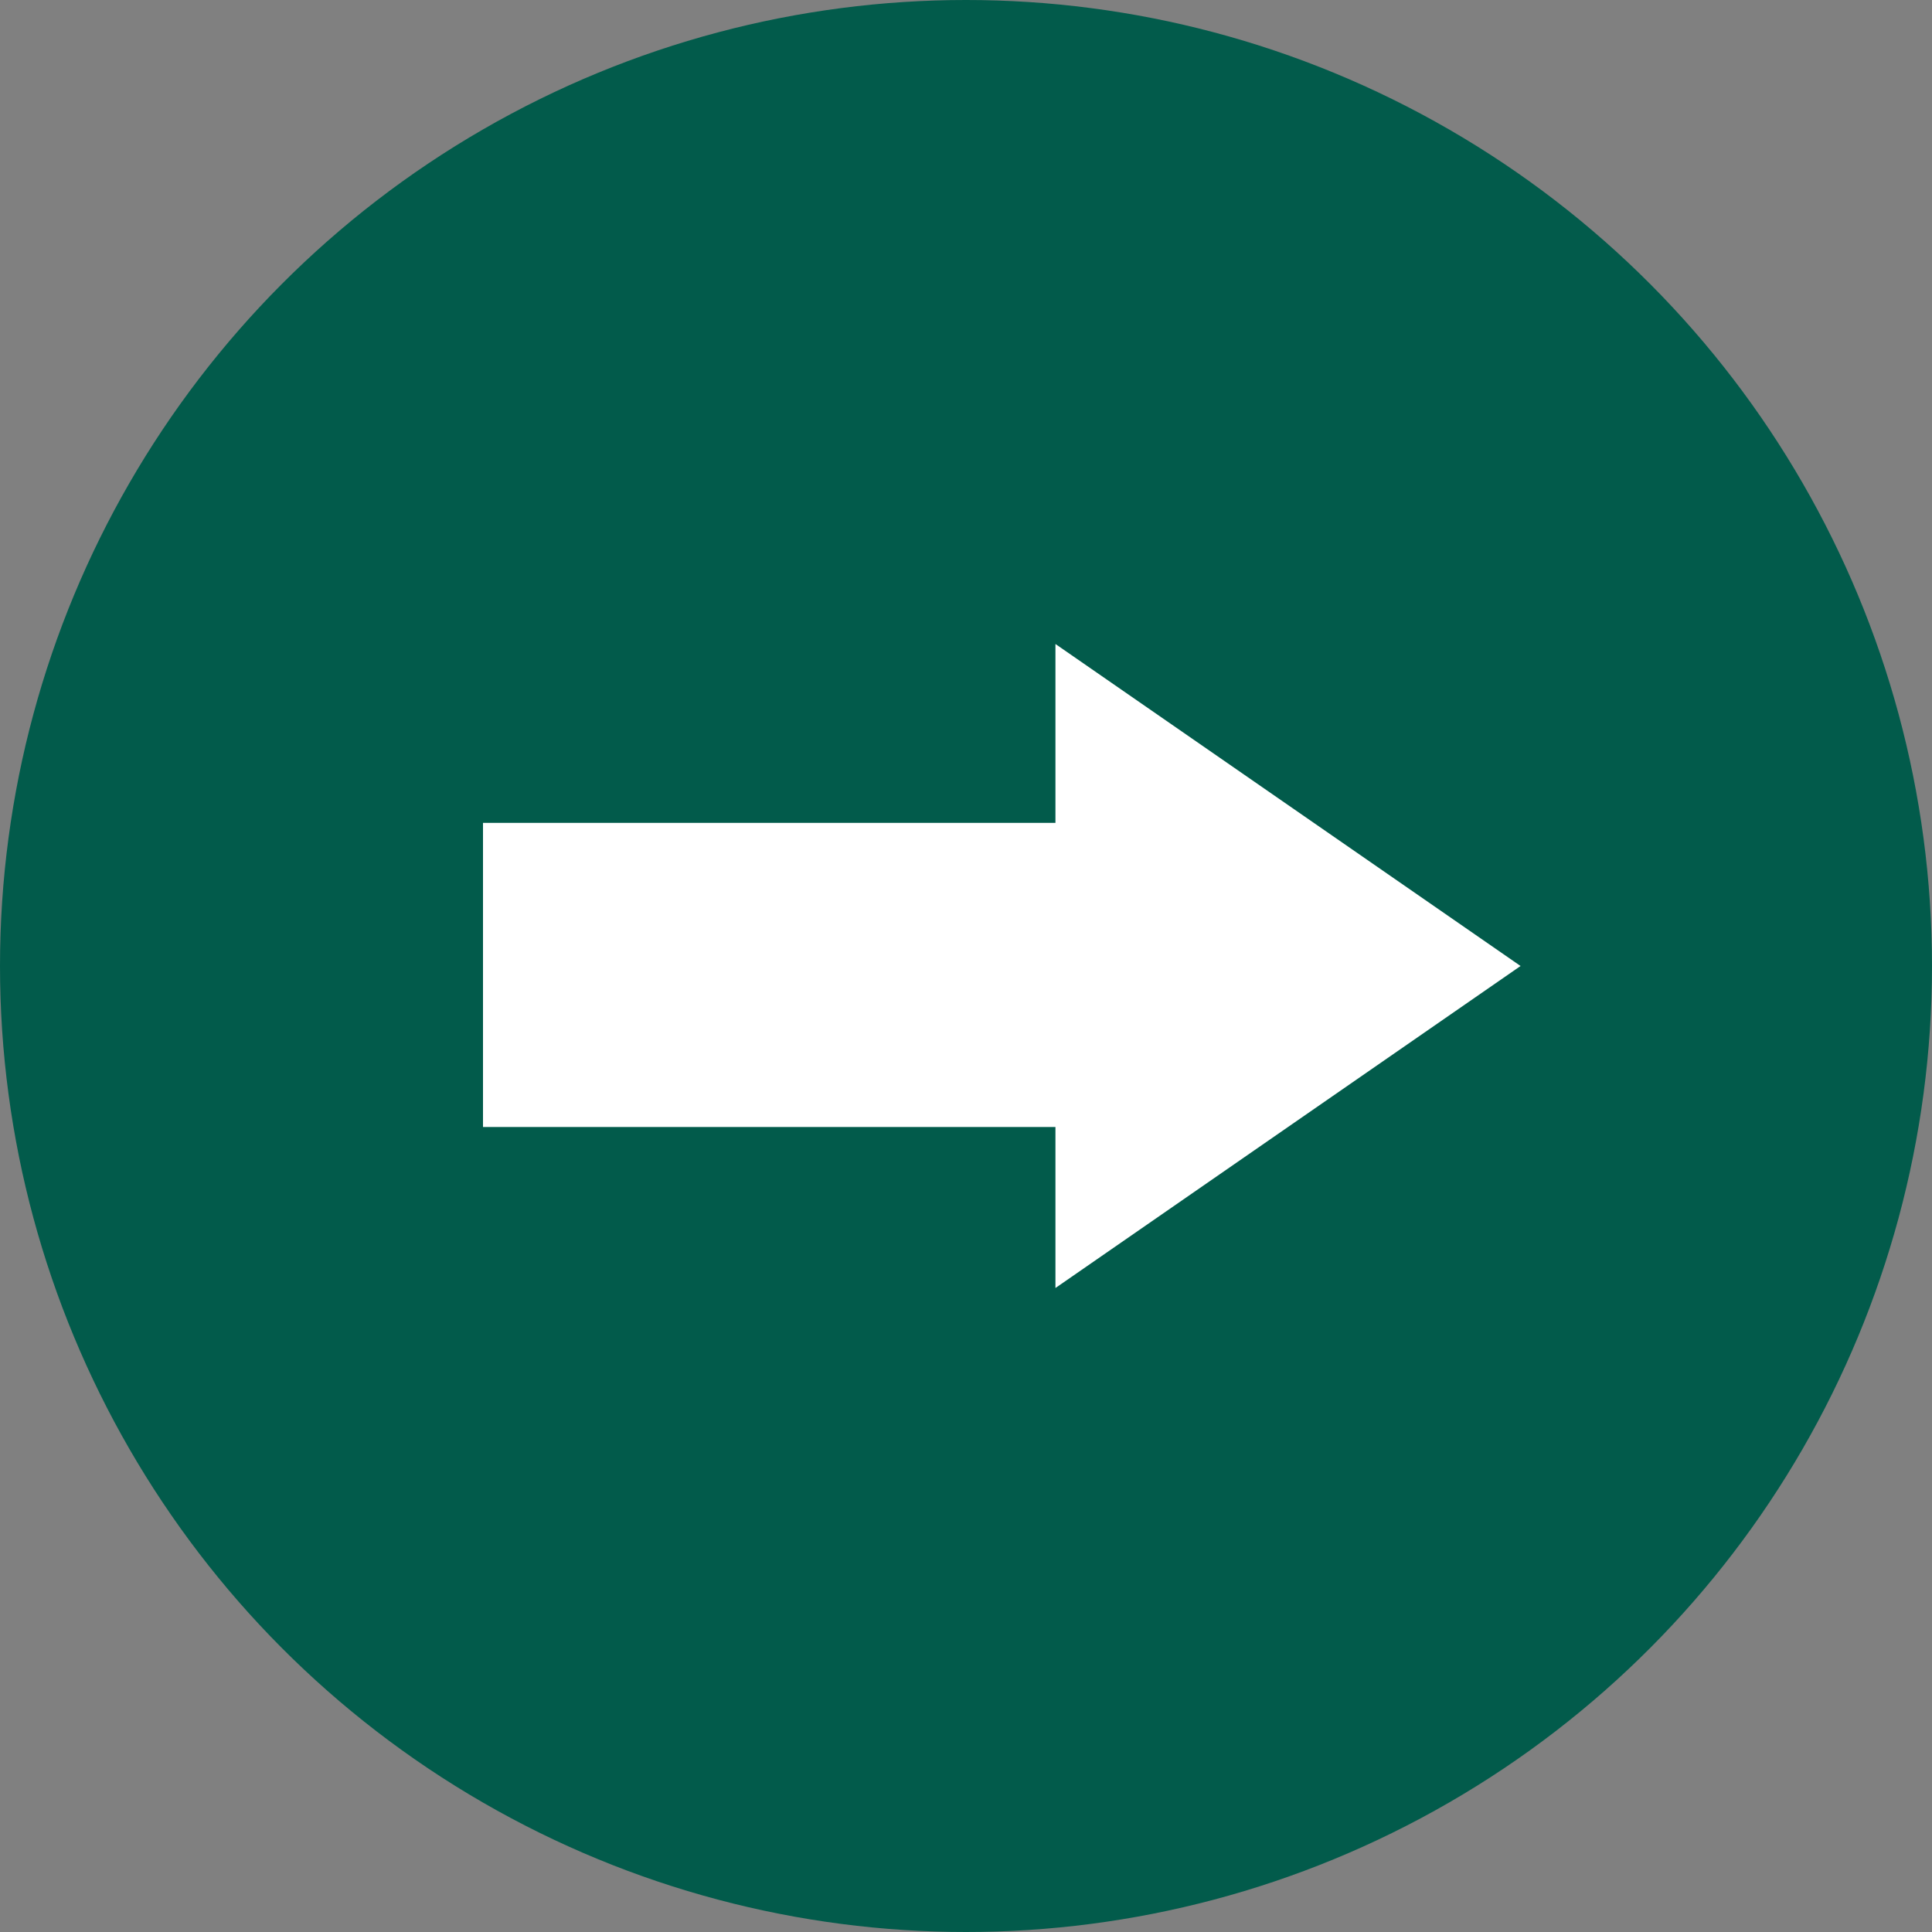
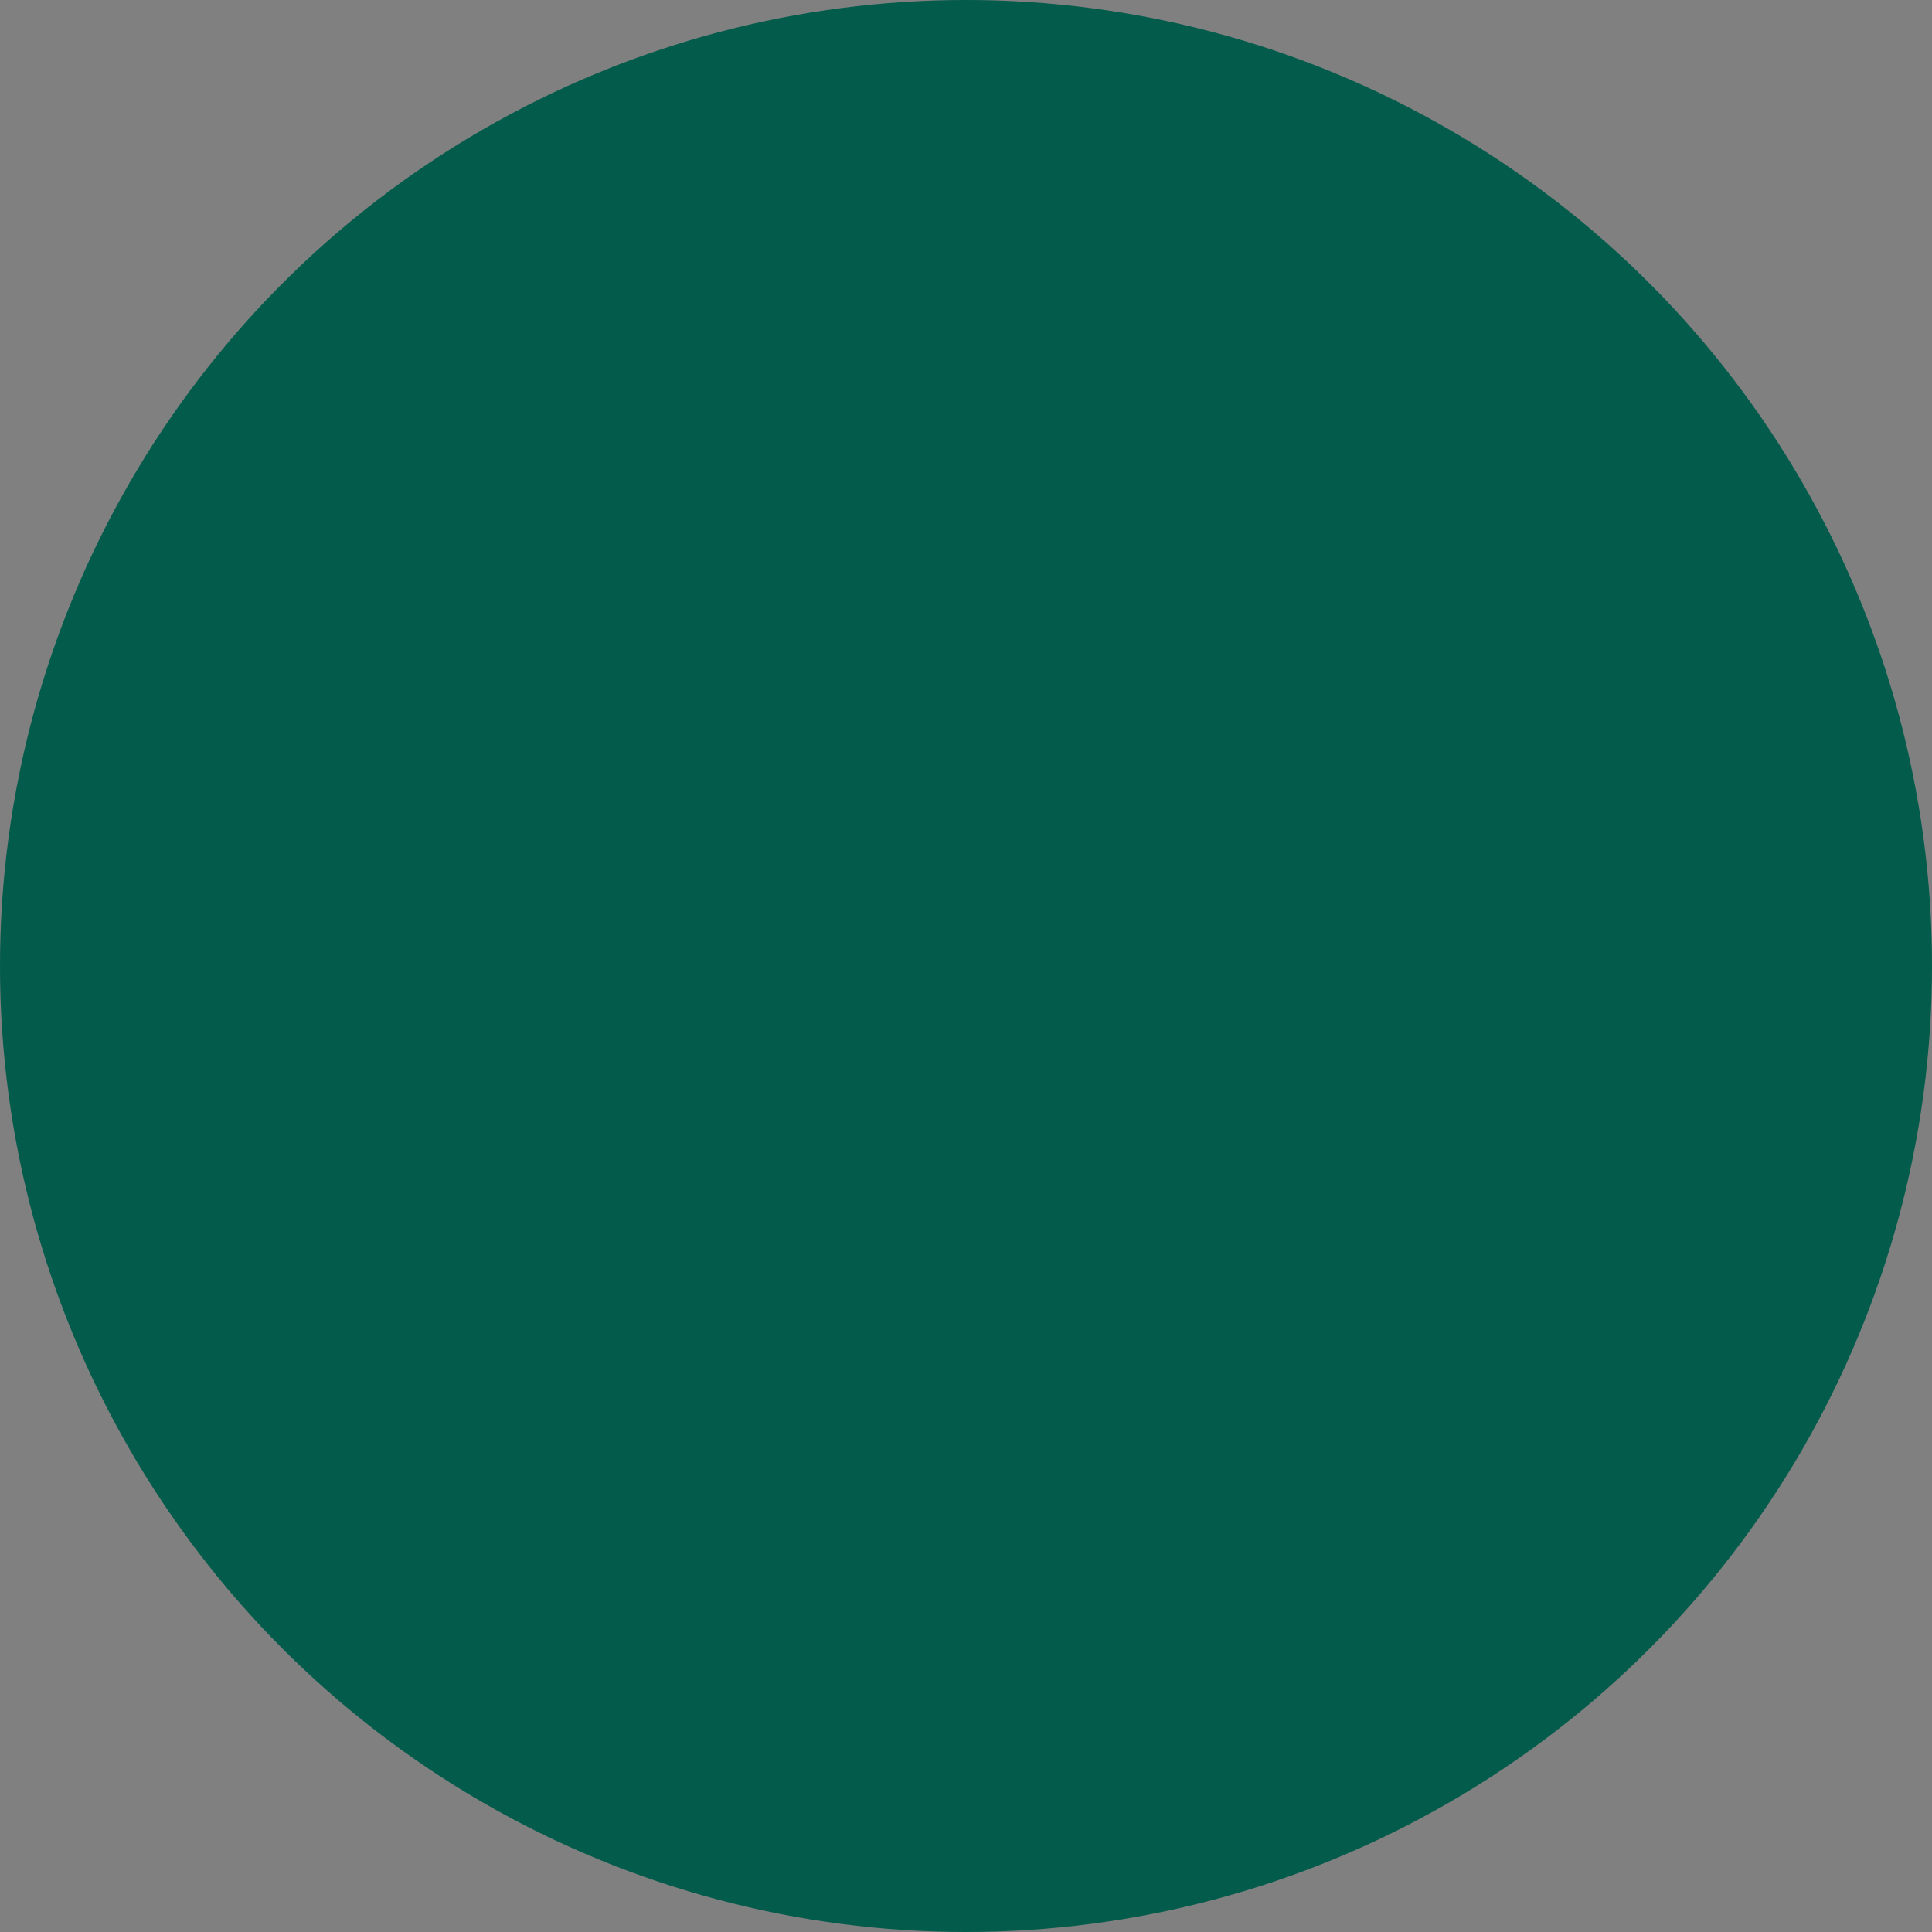
<svg xmlns="http://www.w3.org/2000/svg" version="1.1" id="Layer_1" x="0px" y="0px" viewBox="0 0 108 108" style="enable-background:new 0 0 108 108;" xml:space="preserve">
  <rect x="0" y="0" width="108" height="108" fill="#808080" stroke="none" />
  <style type="text/css">
	.st0{fill:#025B4B;}
	.st1{fill:#FFFFFF;}
</style>
  <circle id="Ellipse_707" class="st0" cx="54" cy="54" r="54" />
-   <polygon class="st1" points="85,54 59,36 59,46 27,46 27,63 59,63 59,72 " />
</svg>